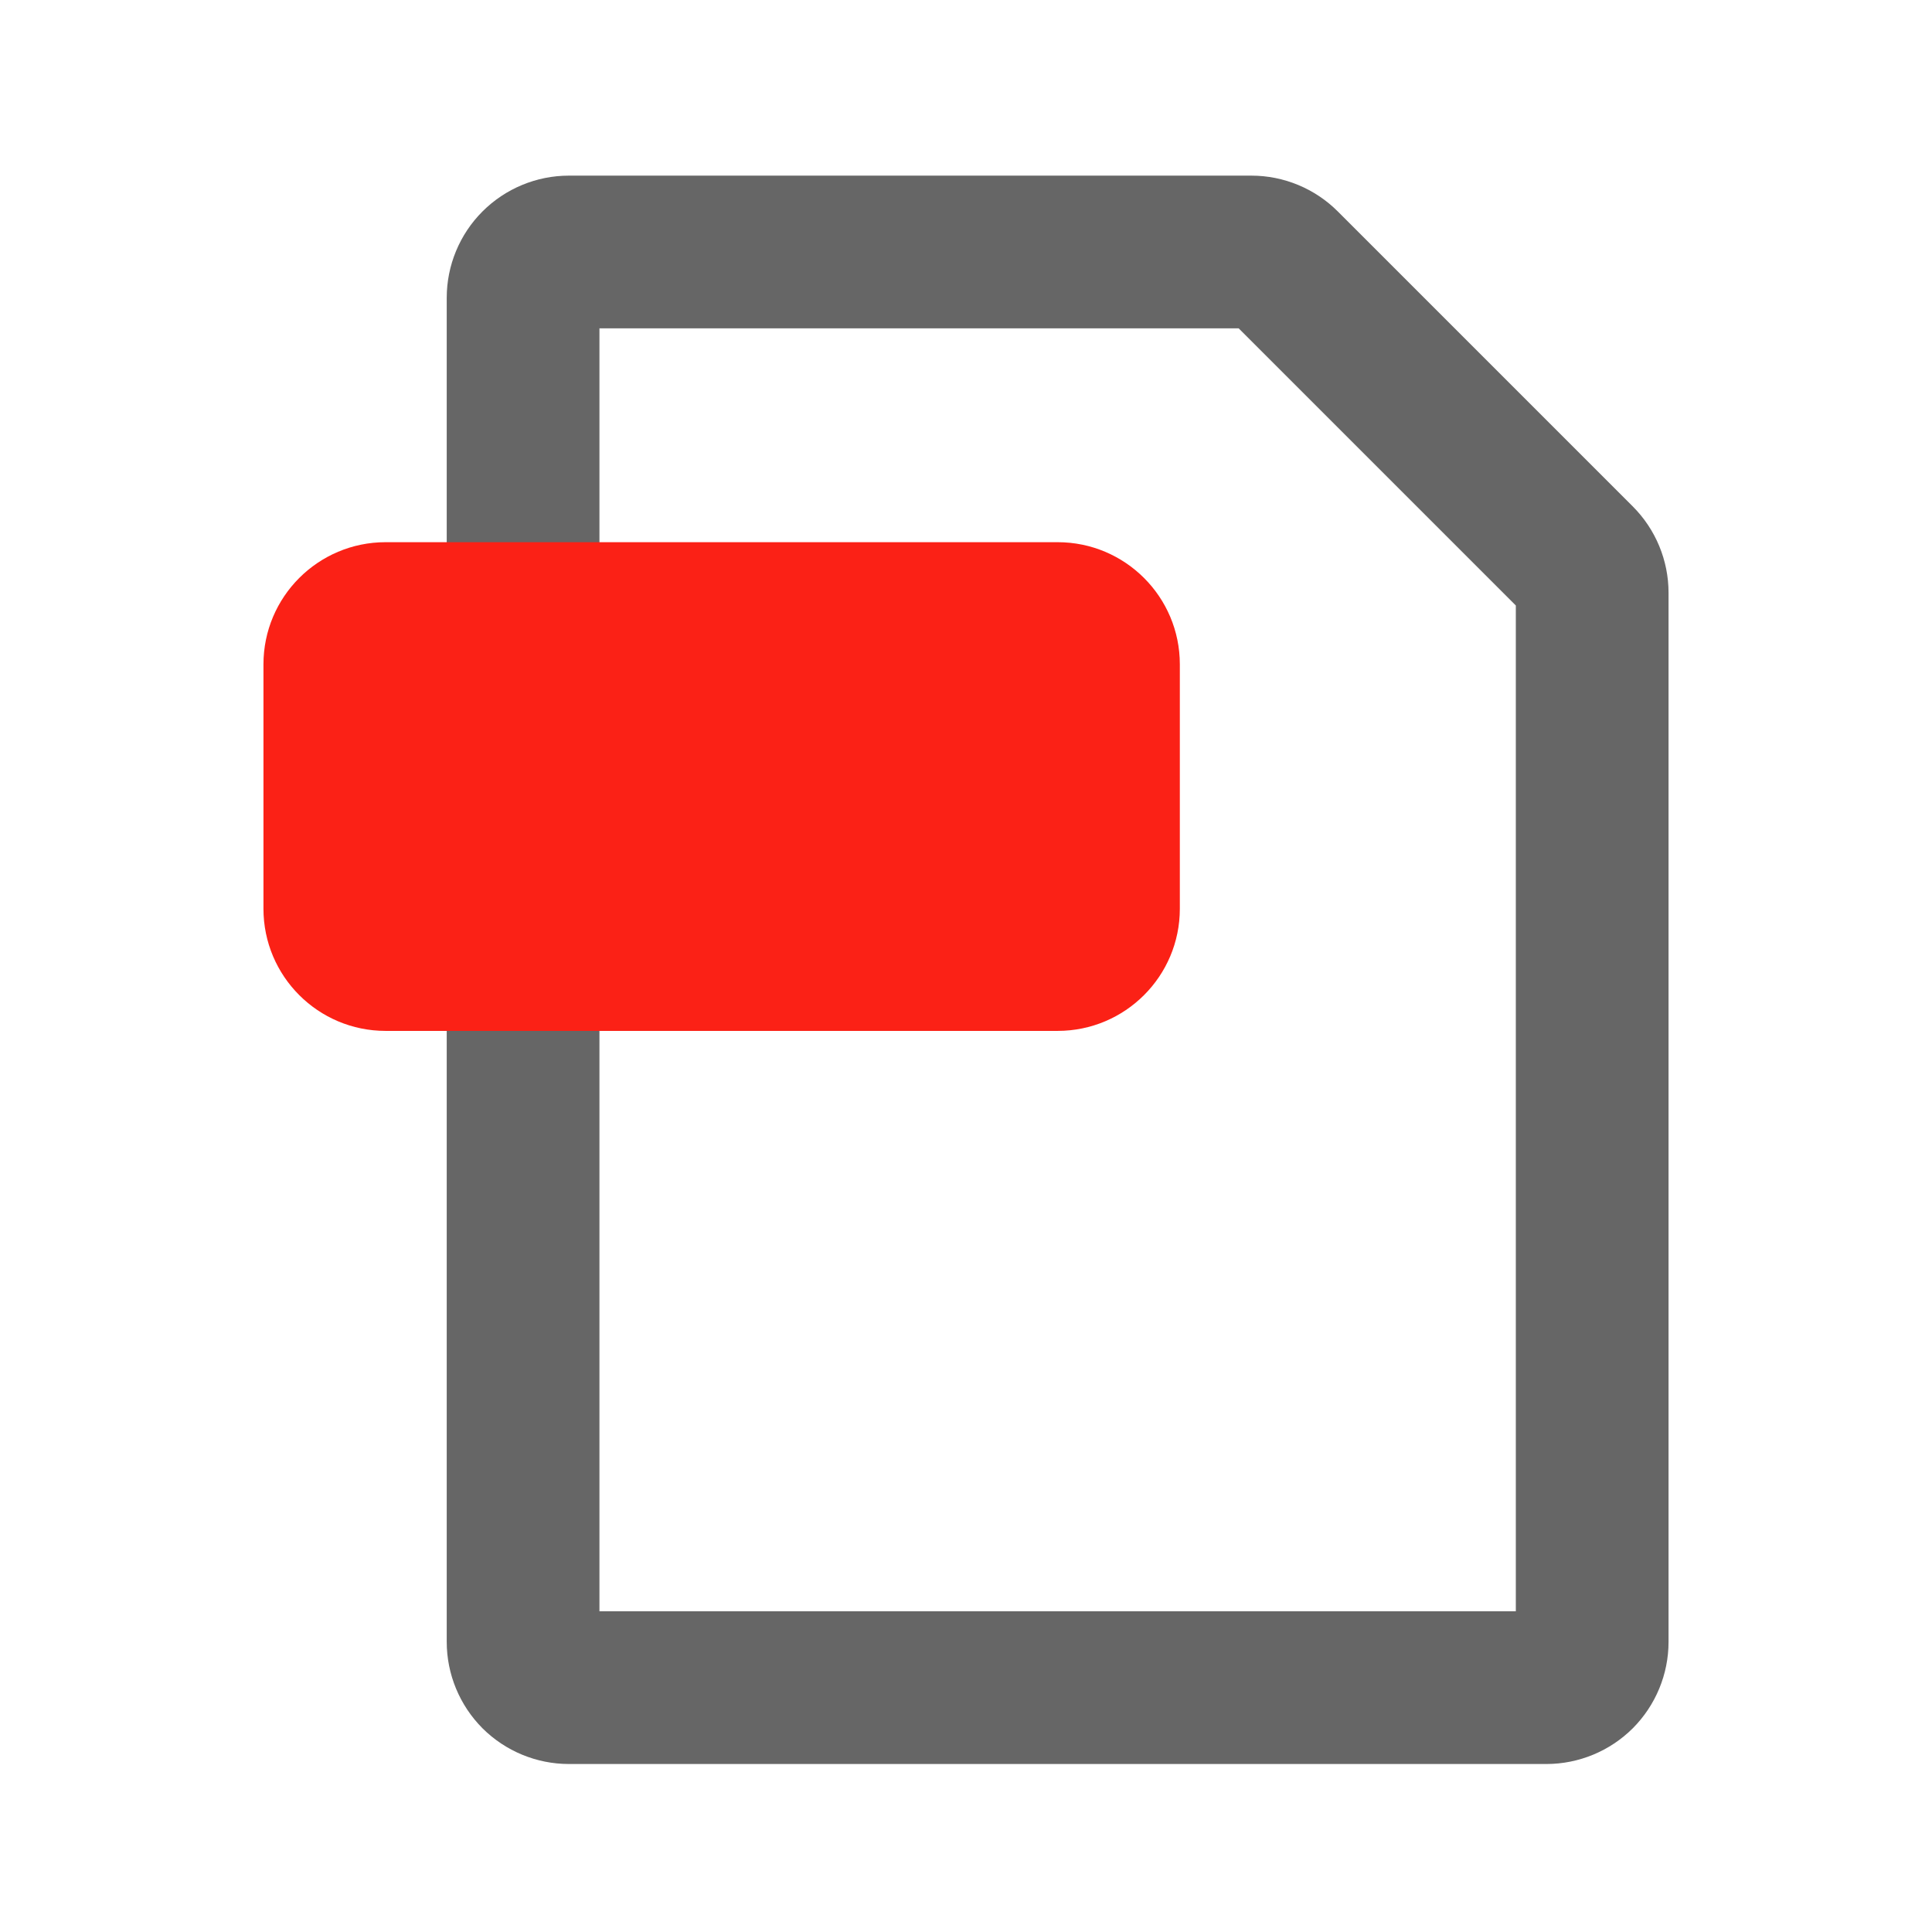
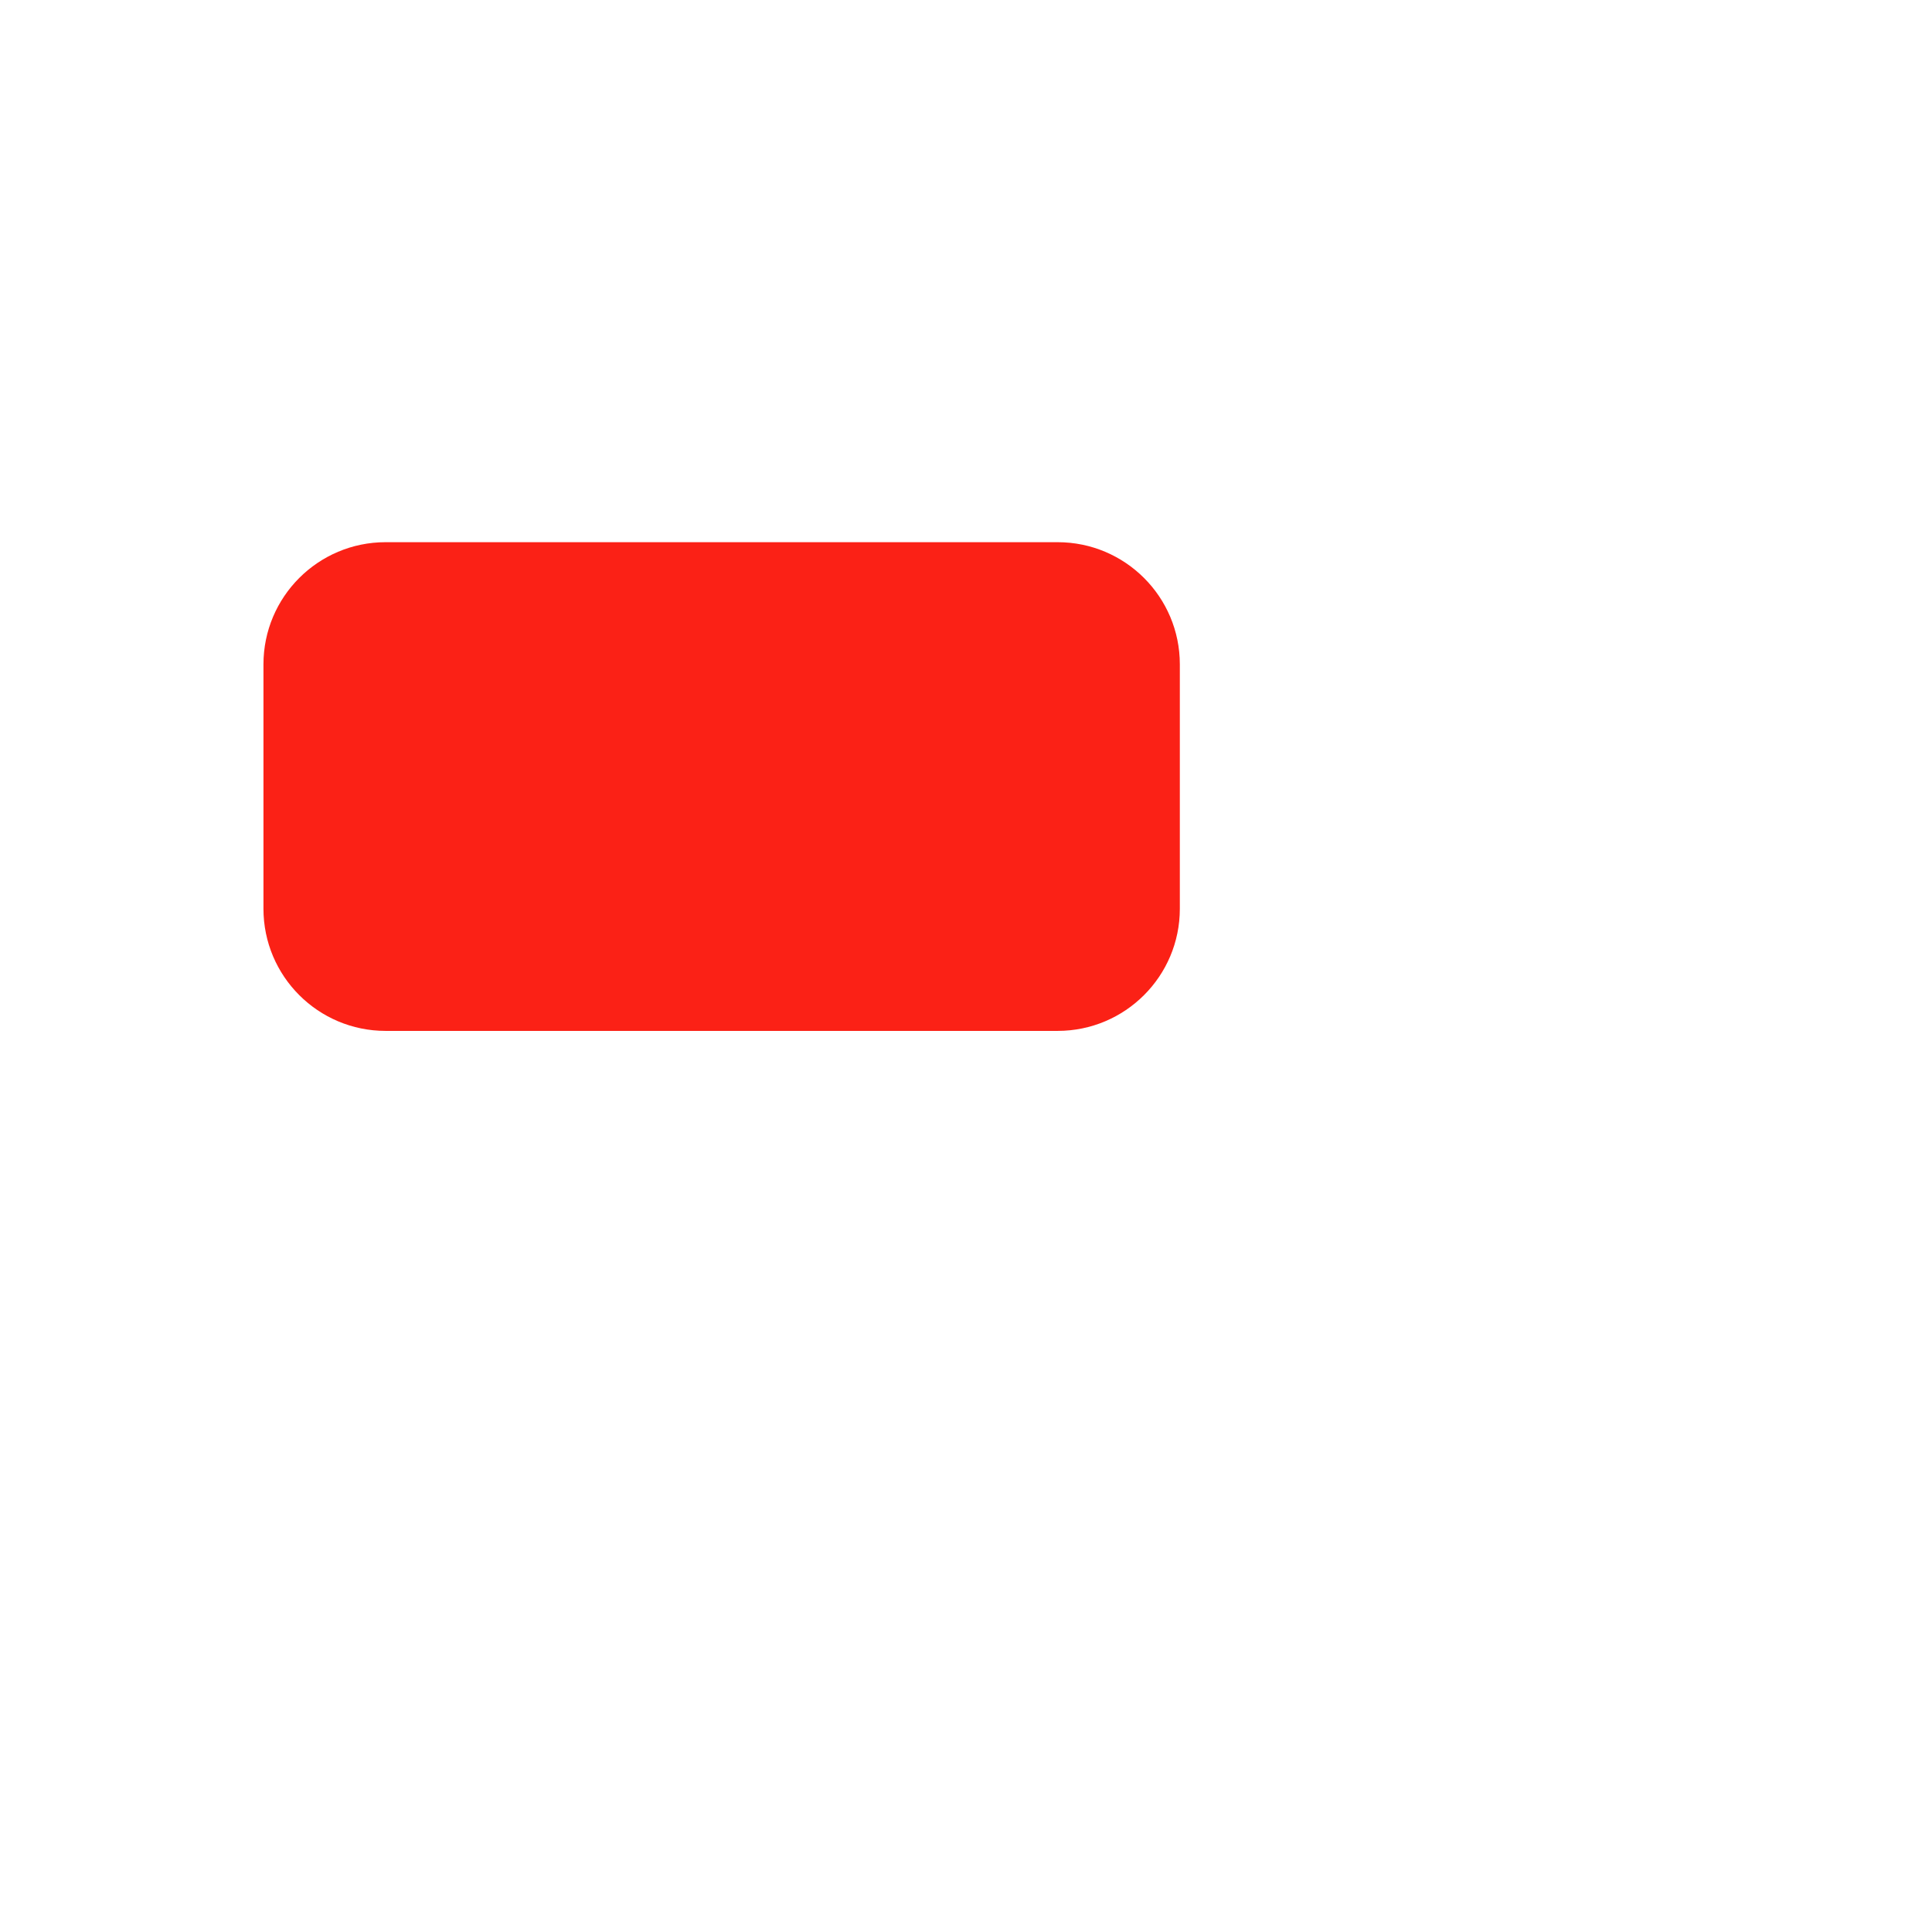
<svg xmlns="http://www.w3.org/2000/svg" width="22" height="22" viewBox="0 0 22 22" fill="none">
-   <path d="M14.105 3.739L17.261 6.895V18.348H6.826V3.739H14.105ZM14.25 2H6.478C6.109 2 5.755 2.147 5.494 2.408C5.234 2.668 5.087 3.022 5.087 3.391V18.696C5.087 19.065 5.234 19.419 5.494 19.68C5.755 19.94 6.109 20.087 6.478 20.087H17.609C17.978 20.087 18.332 19.94 18.593 19.68C18.853 19.419 19 19.065 19 18.696V6.75C19 6.381 18.853 6.027 18.592 5.766L15.234 2.408C14.973 2.147 14.619 2 14.25 2Z" fill="#666666" />
  <path d="M12.043 6.174H4.391C3.623 6.174 3 6.797 3 7.565V10.348C3 11.116 3.623 11.739 4.391 11.739H12.043C12.812 11.739 13.435 11.116 13.435 10.348V7.565C13.435 6.797 12.812 6.174 12.043 6.174Z" fill="#FB2116" />
</svg>